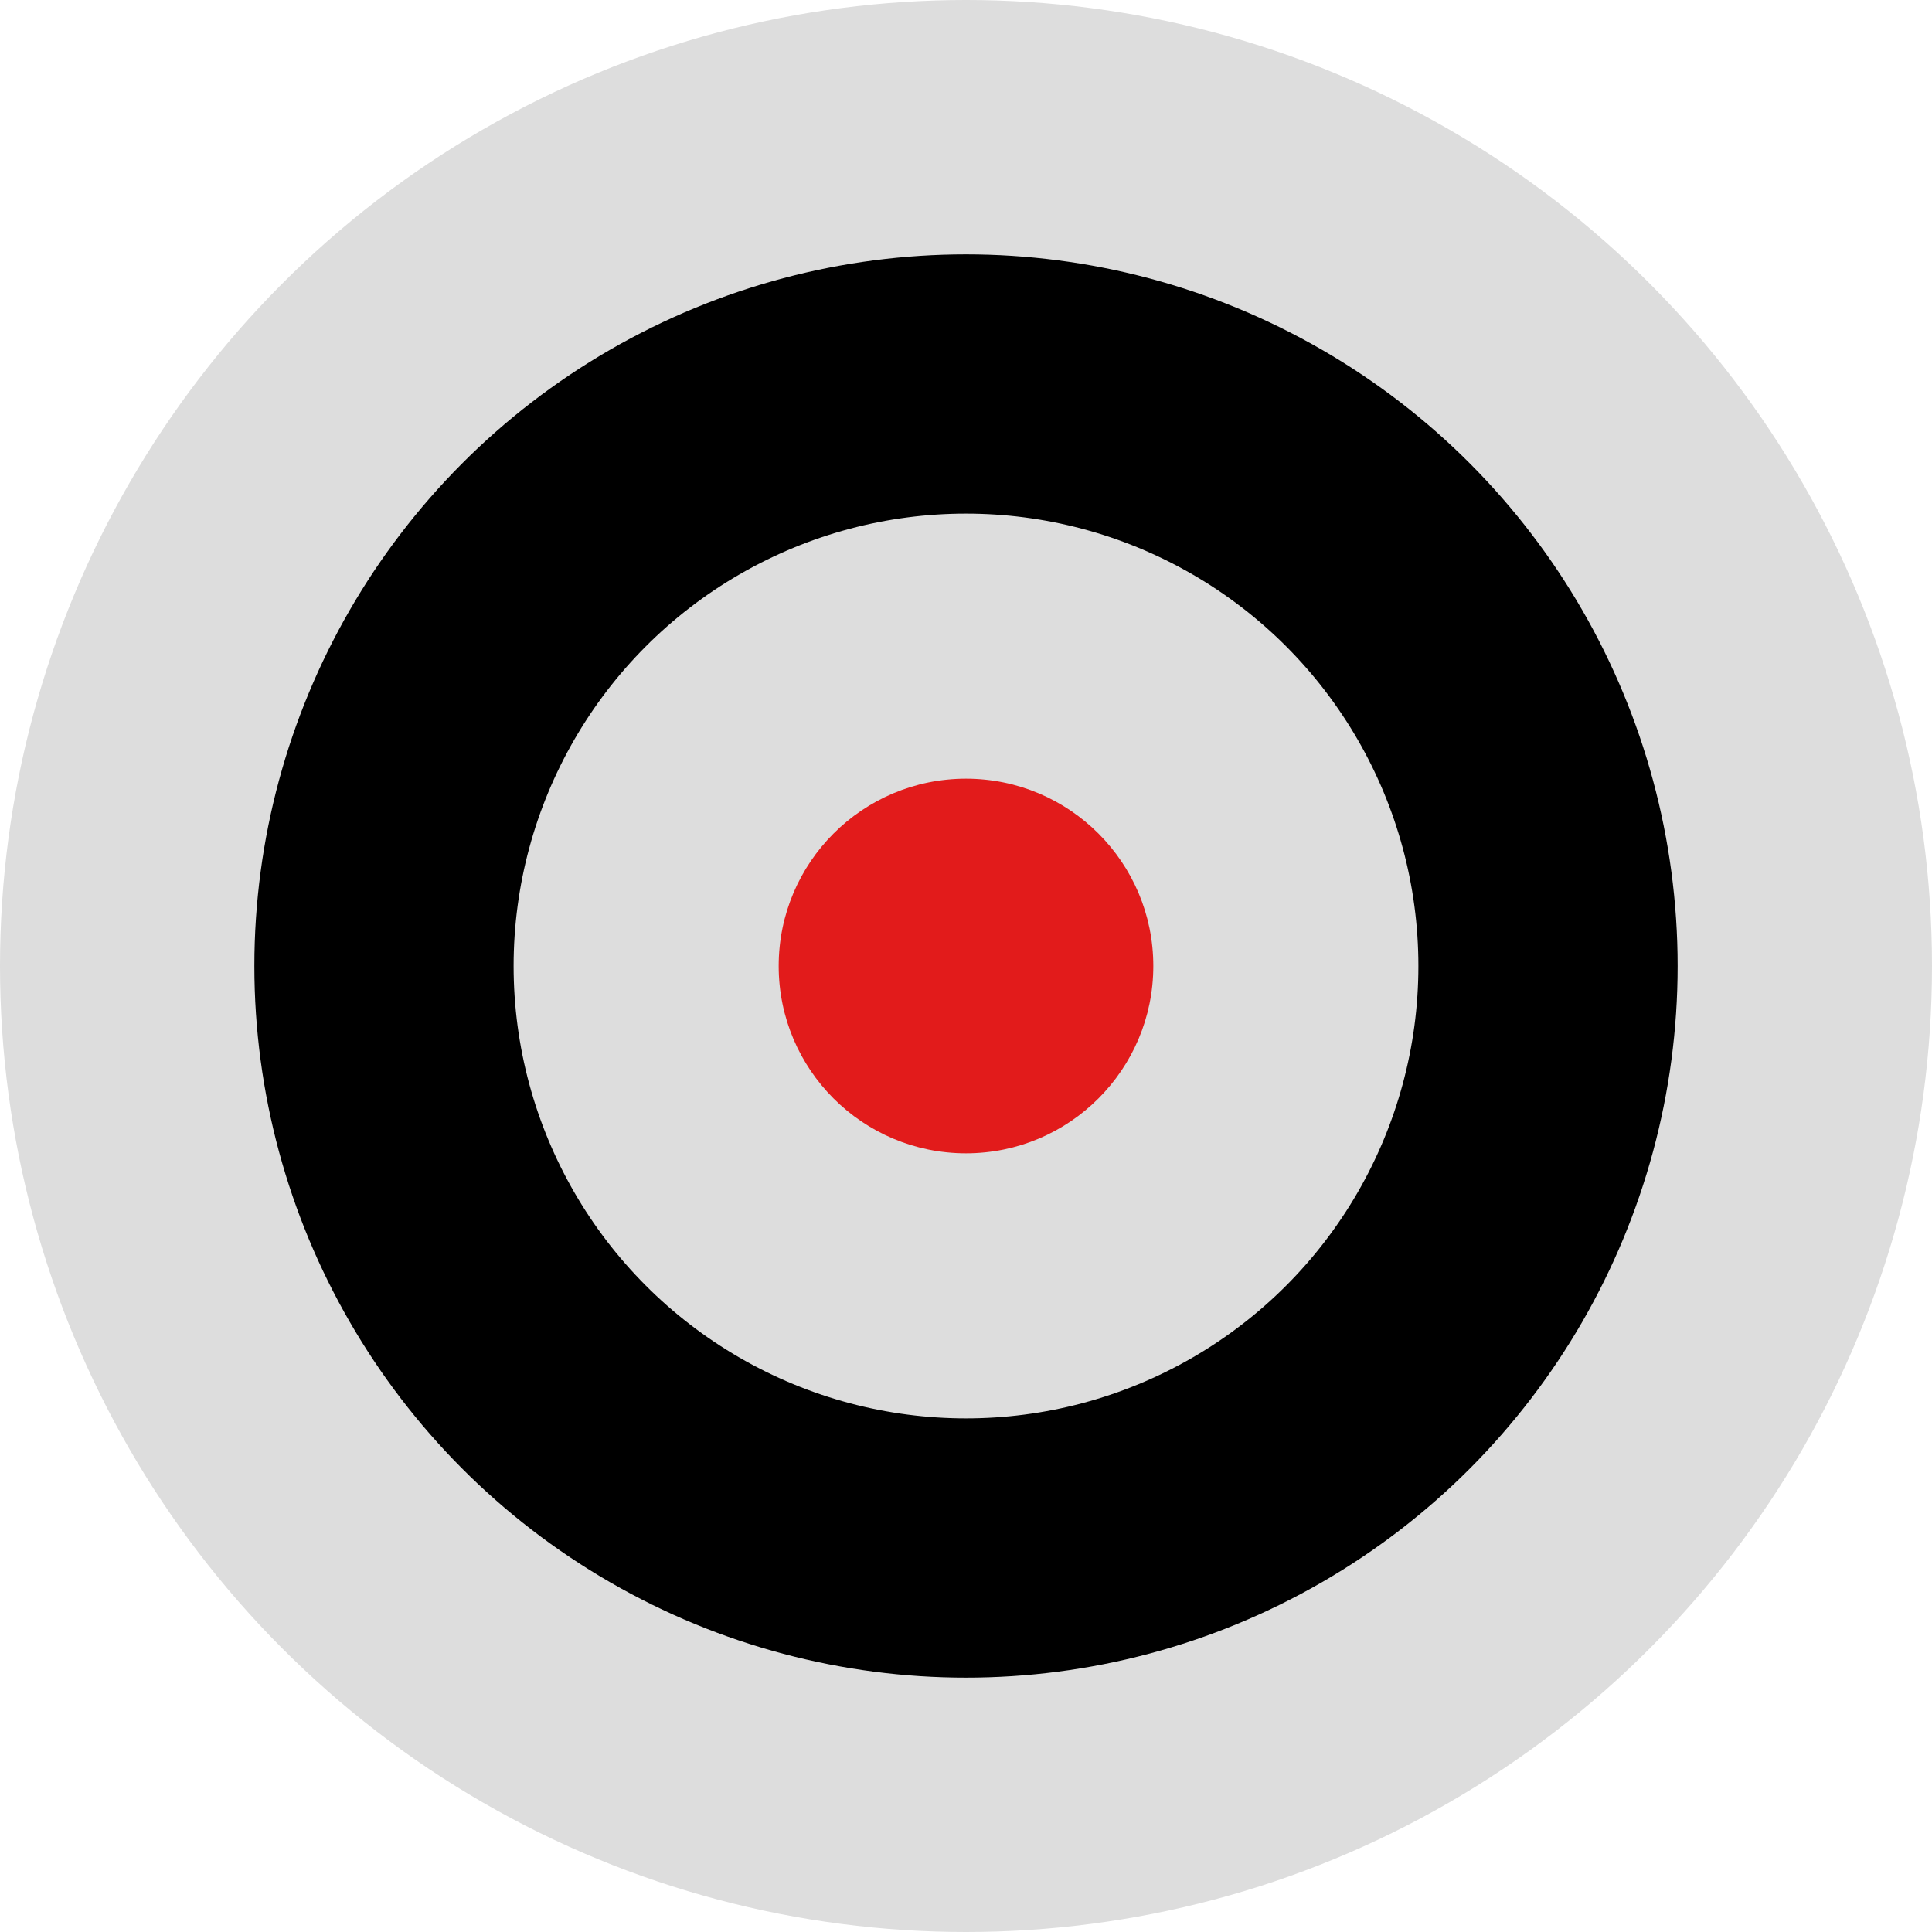
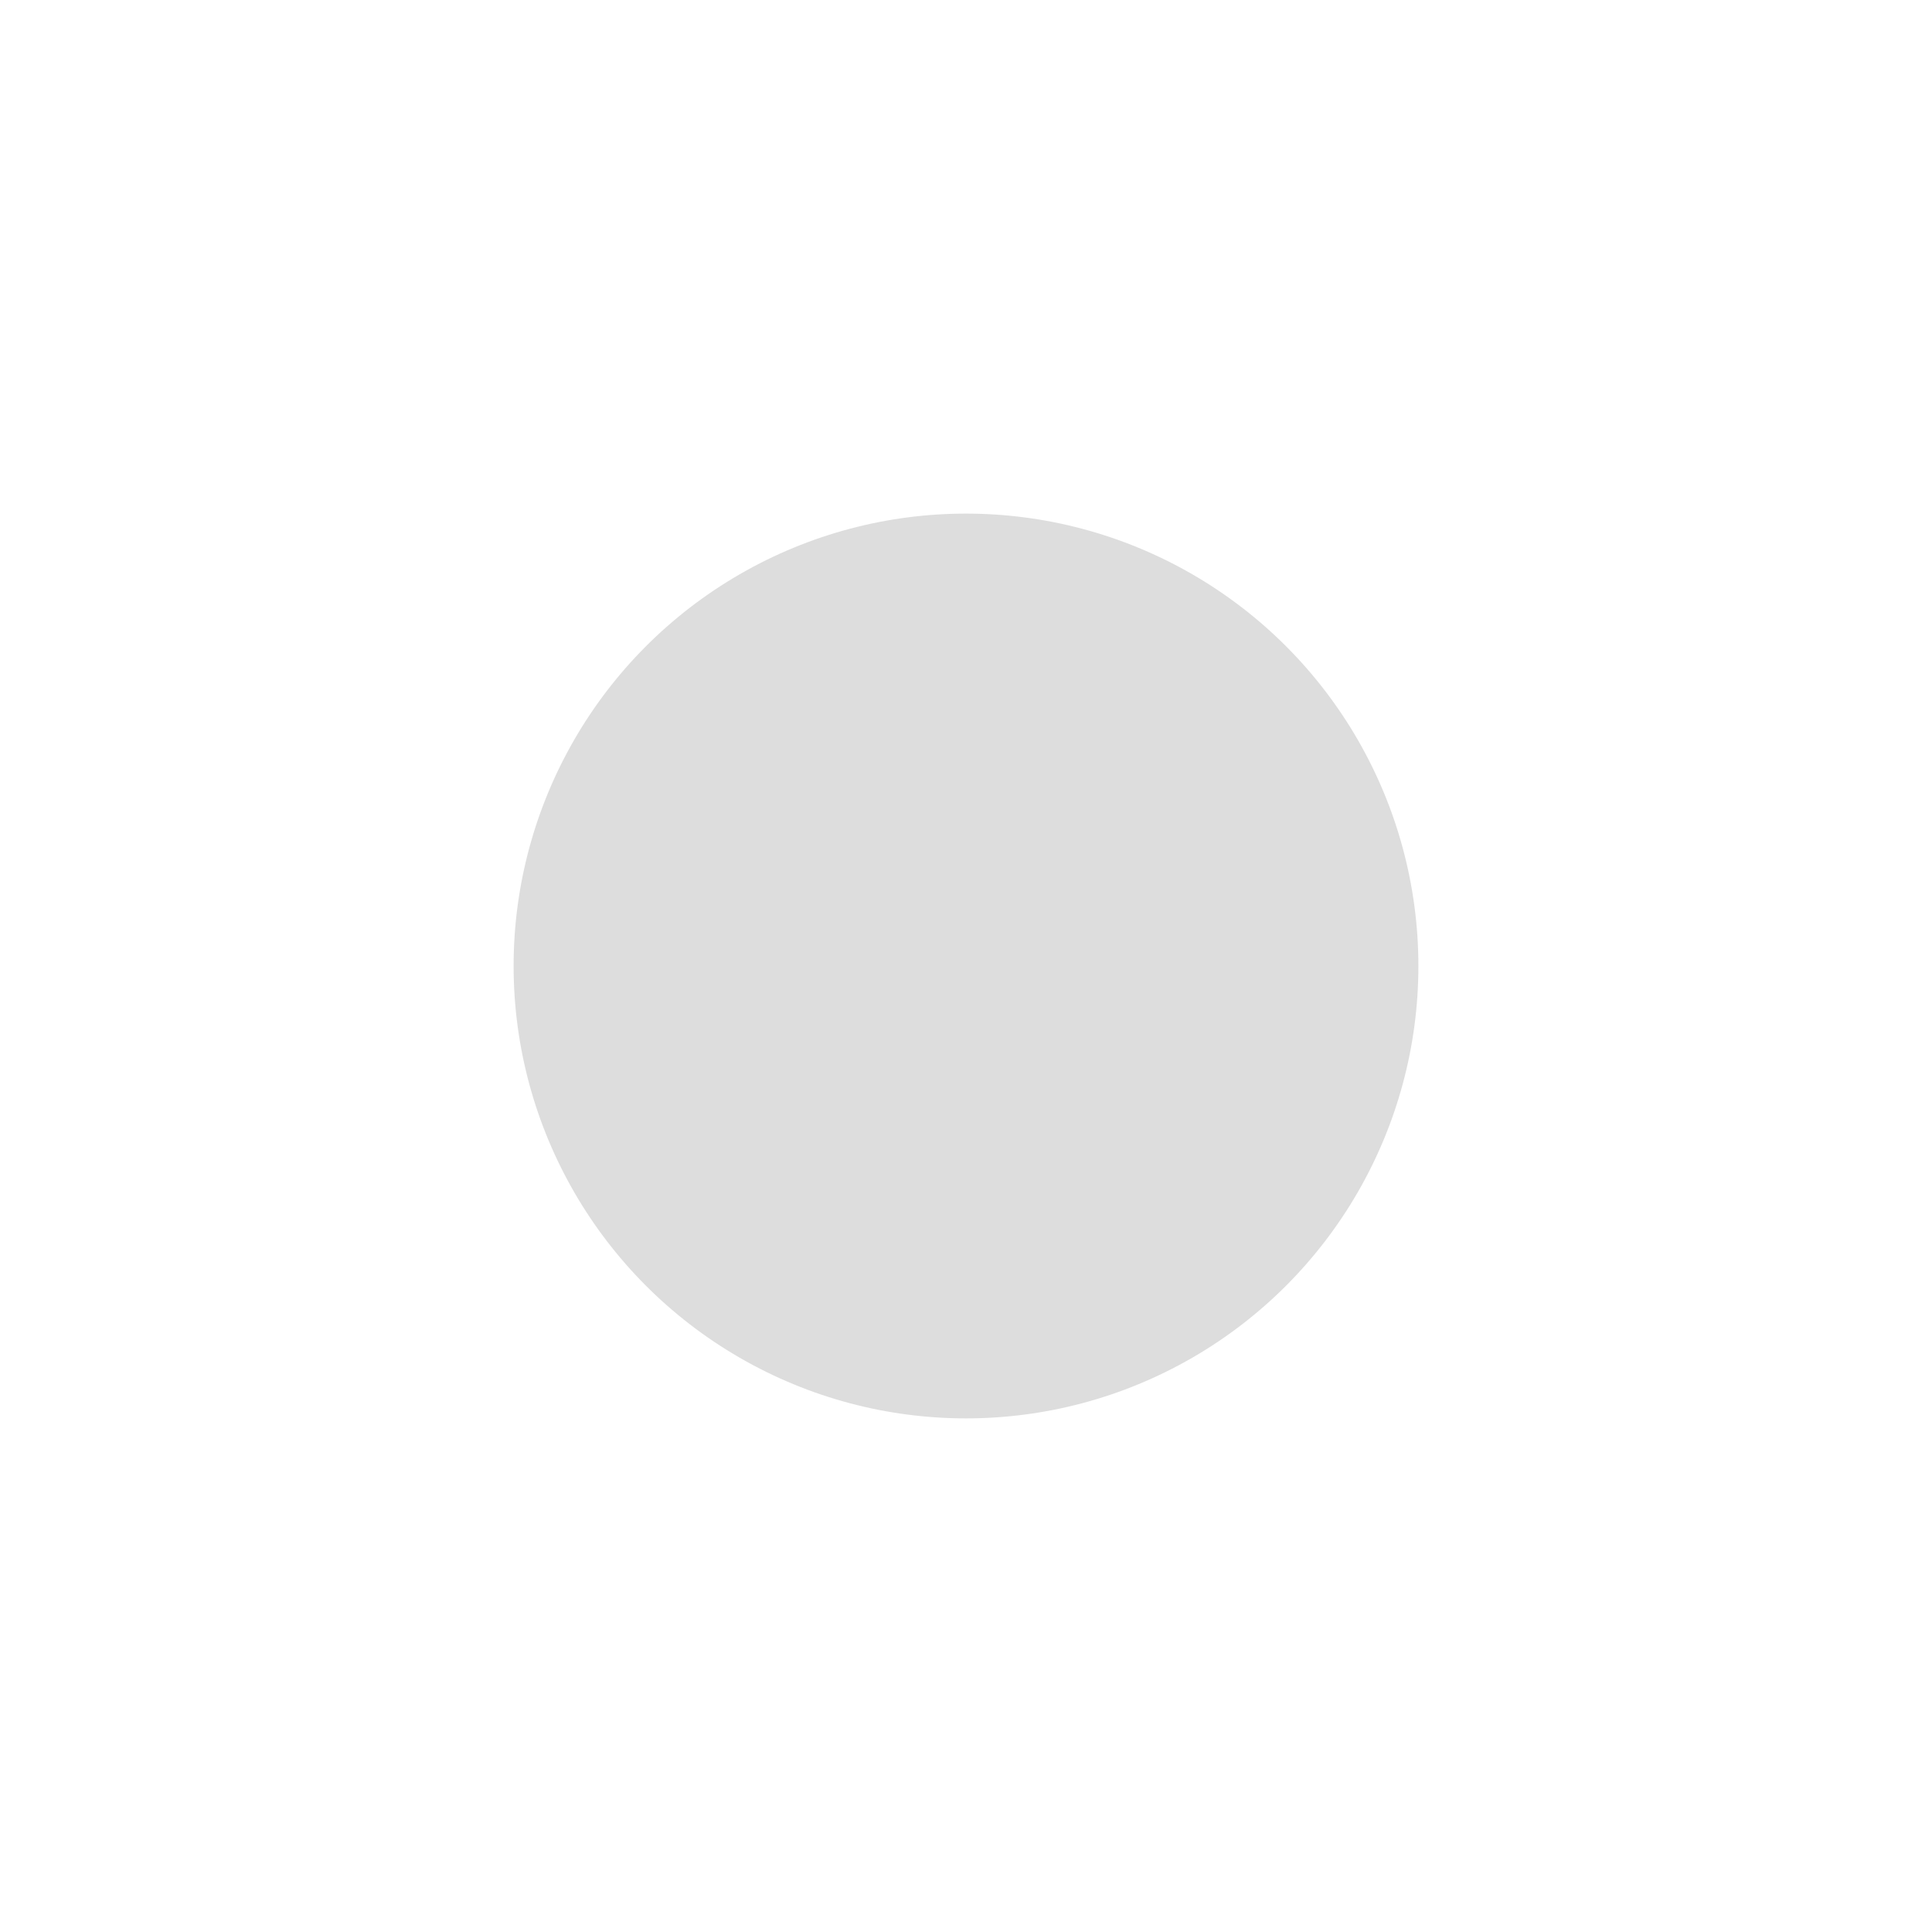
<svg xmlns="http://www.w3.org/2000/svg" height="800px" width="800px" version="1.1" id="Layer_1" viewBox="0 0 512 512" xml:space="preserve">
-   <circle style="fill:#DDDDDD;" cx="256" cy="256" r="256" />
-   <circle cx="256" cy="256" r="188.592" />
  <circle style="fill:#DDDDDD;" cx="256" cy="256" r="119.888" />
-   <circle style="fill:#E21B1B;" cx="256" cy="256" r="49.64" />
</svg>